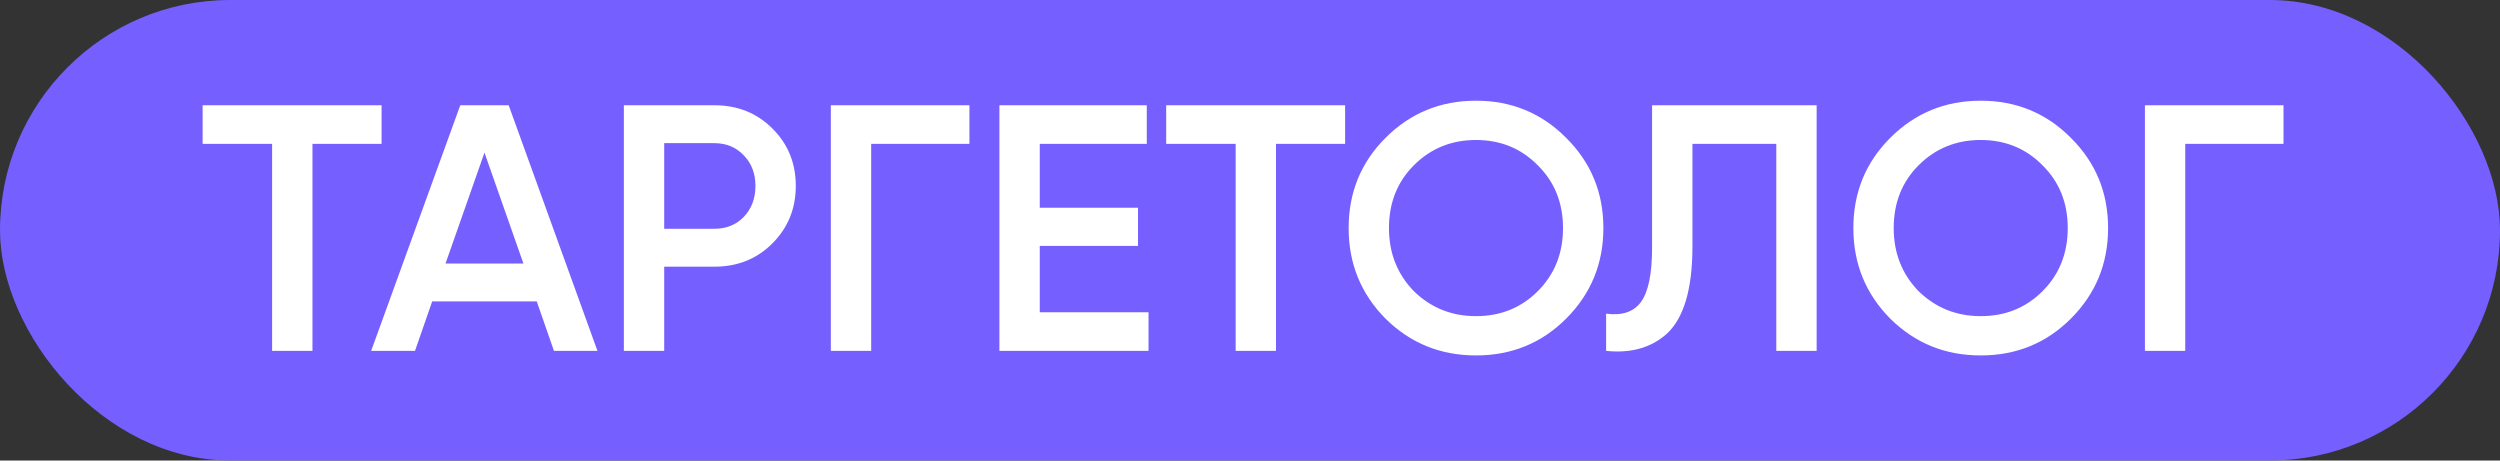
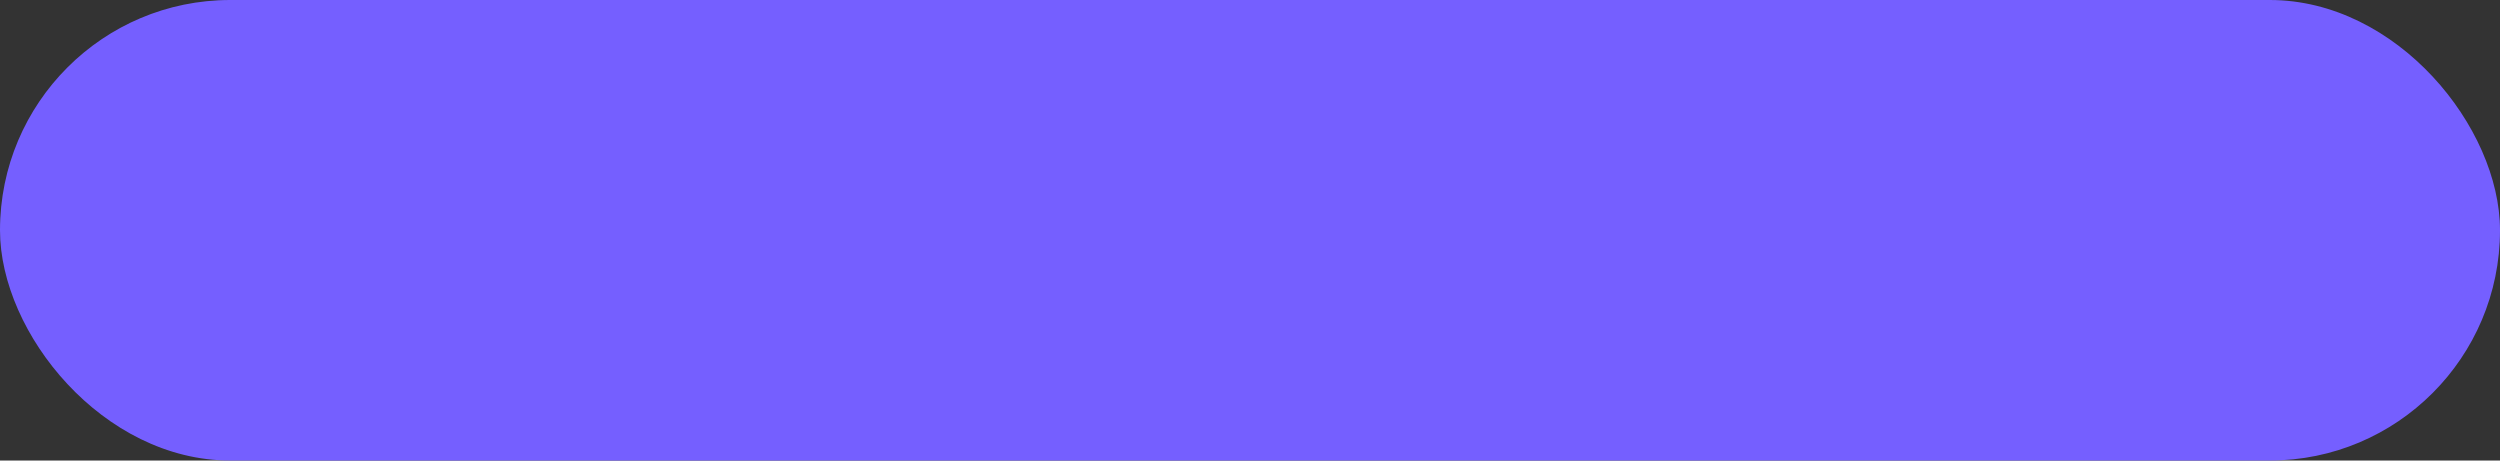
<svg xmlns="http://www.w3.org/2000/svg" width="114" height="21" viewBox="0 0 114 21" fill="none">
  <rect x="0" y="0" width="114" height="21" fill="#333333" stroke="none" />
  <rect width="114" height="21" rx="10.5" fill="#755FFF" />
-   <path d="M9.24 4.8H17.4V6.56H14.248V16H12.408V6.56H9.24V4.8ZM27.244 16H25.26L24.476 13.744H19.708L18.924 16H16.924L20.988 4.8H23.196L27.244 16ZM22.092 6.96L20.316 12.016H23.868L22.092 6.96ZM28.448 4.8H32.576C33.632 4.8 34.512 5.152 35.216 5.856C35.931 6.56 36.288 7.435 36.288 8.48C36.288 9.515 35.931 10.389 35.216 11.104C34.512 11.808 33.632 12.16 32.576 12.16H30.288V16H28.448V4.8ZM30.288 10.432H32.576C33.12 10.432 33.568 10.251 33.92 9.888C34.272 9.515 34.448 9.045 34.448 8.48C34.448 7.915 34.272 7.451 33.92 7.088C33.568 6.715 33.12 6.528 32.576 6.528H30.288V10.432ZM37.886 4.8H44.206V6.56H39.726V16H37.886V4.8ZM47.413 11.216V14.24H52.373V16H45.573V4.8H52.293V6.56H47.413V9.472H51.893V11.216H47.413ZM53.178 4.8H61.337V6.56H58.185V16H56.346V6.56H53.178V4.8ZM71.418 14.528C70.297 15.648 68.927 16.208 67.305 16.208C65.684 16.208 64.308 15.648 63.178 14.528C62.057 13.397 61.498 12.021 61.498 10.4C61.498 8.779 62.057 7.408 63.178 6.288C64.308 5.157 65.684 4.592 67.305 4.592C68.927 4.592 70.297 5.157 71.418 6.288C72.548 7.408 73.114 8.779 73.114 10.4C73.114 12.021 72.548 13.397 71.418 14.528ZM64.474 13.28C65.252 14.037 66.196 14.416 67.305 14.416C68.425 14.416 69.364 14.037 70.121 13.28C70.889 12.512 71.273 11.552 71.273 10.4C71.273 9.248 70.889 8.293 70.121 7.536C69.364 6.768 68.425 6.384 67.305 6.384C66.186 6.384 65.242 6.768 64.474 7.536C63.716 8.293 63.337 9.248 63.337 10.4C63.337 11.541 63.716 12.501 64.474 13.28ZM73.239 16V14.304C73.965 14.4 74.493 14.224 74.823 13.776C75.165 13.317 75.335 12.485 75.335 11.28V4.8H82.839V16H80.999V6.56H77.175V11.248C77.175 13.2 76.775 14.533 75.975 15.248C75.261 15.867 74.349 16.117 73.239 16ZM94.433 14.528C93.313 15.648 91.942 16.208 90.321 16.208C88.7 16.208 87.324 15.648 86.193 14.528C85.073 13.397 84.513 12.021 84.513 10.4C84.513 8.779 85.073 7.408 86.193 6.288C87.324 5.157 88.7 4.592 90.321 4.592C91.942 4.592 93.313 5.157 94.433 6.288C95.564 7.408 96.129 8.779 96.129 10.4C96.129 12.021 95.564 13.397 94.433 14.528ZM87.489 13.28C88.268 14.037 89.212 14.416 90.321 14.416C91.441 14.416 92.38 14.037 93.137 13.28C93.905 12.512 94.289 11.552 94.289 10.4C94.289 9.248 93.905 8.293 93.137 7.536C92.38 6.768 91.441 6.384 90.321 6.384C89.201 6.384 88.257 6.768 87.489 7.536C86.732 8.293 86.353 9.248 86.353 10.4C86.353 11.541 86.732 12.501 87.489 13.28ZM97.808 4.8H104.128V6.56H99.647V16H97.808V4.8Z" fill="white" />
</svg>